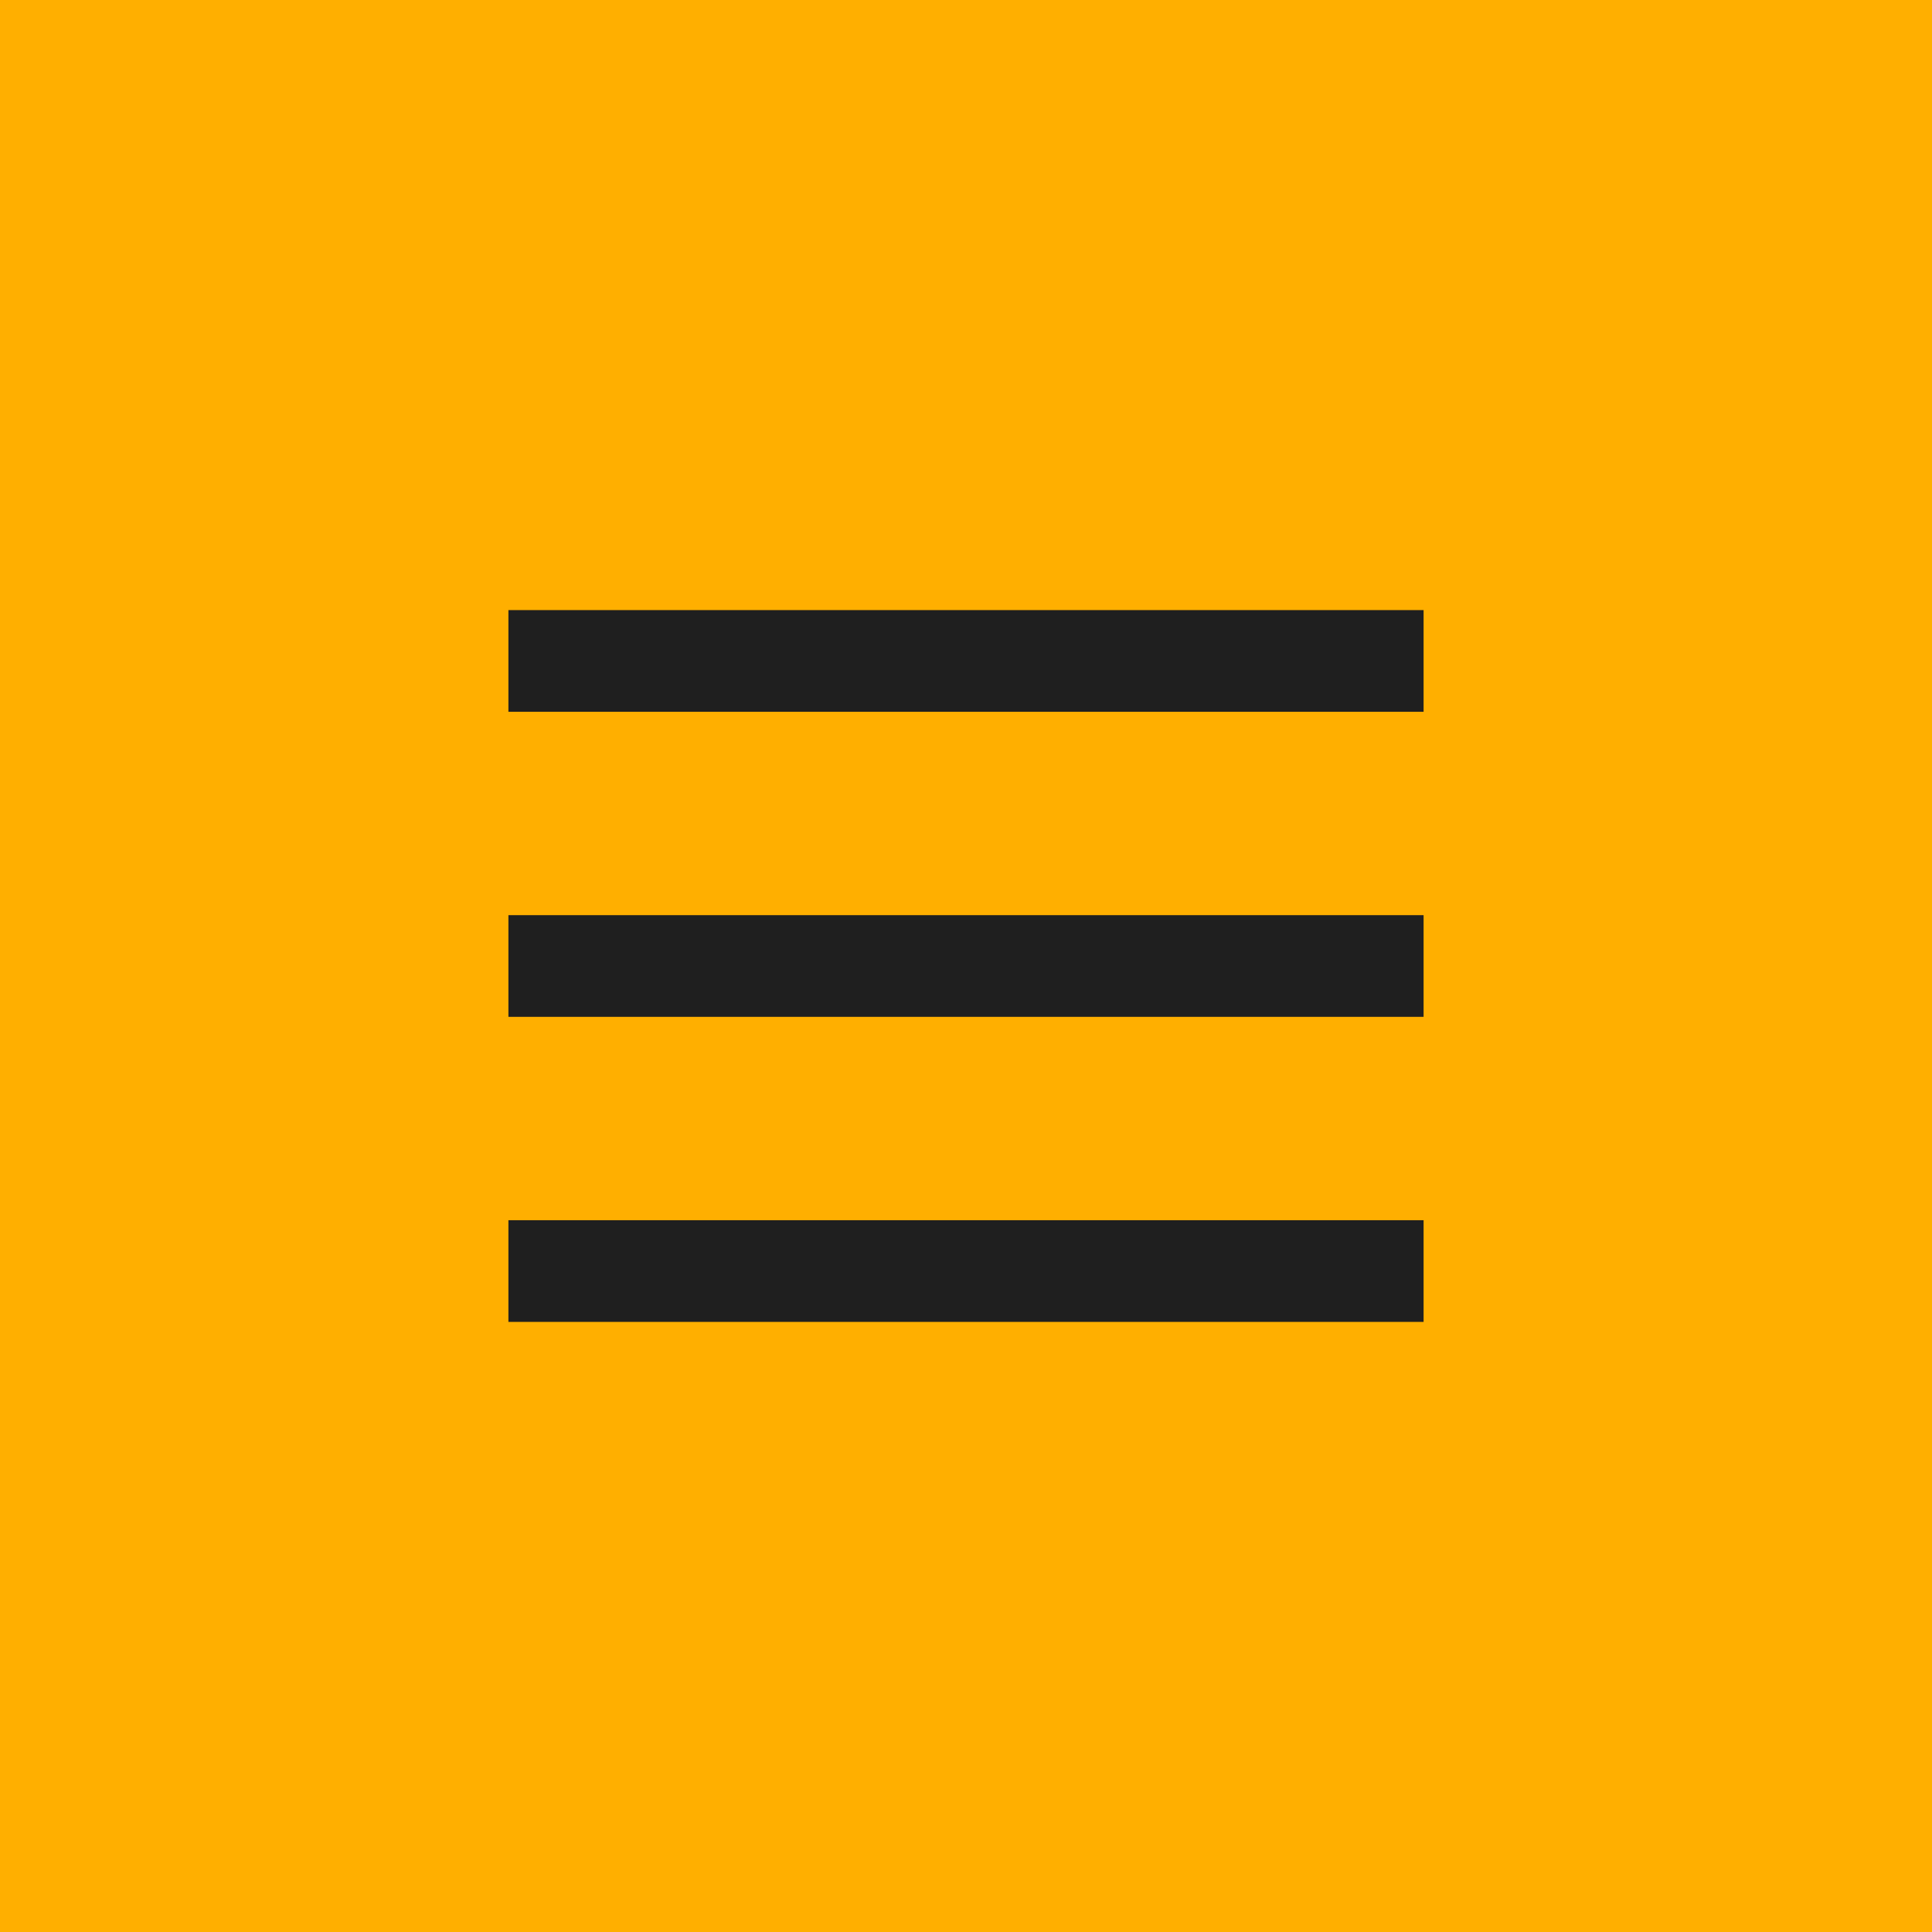
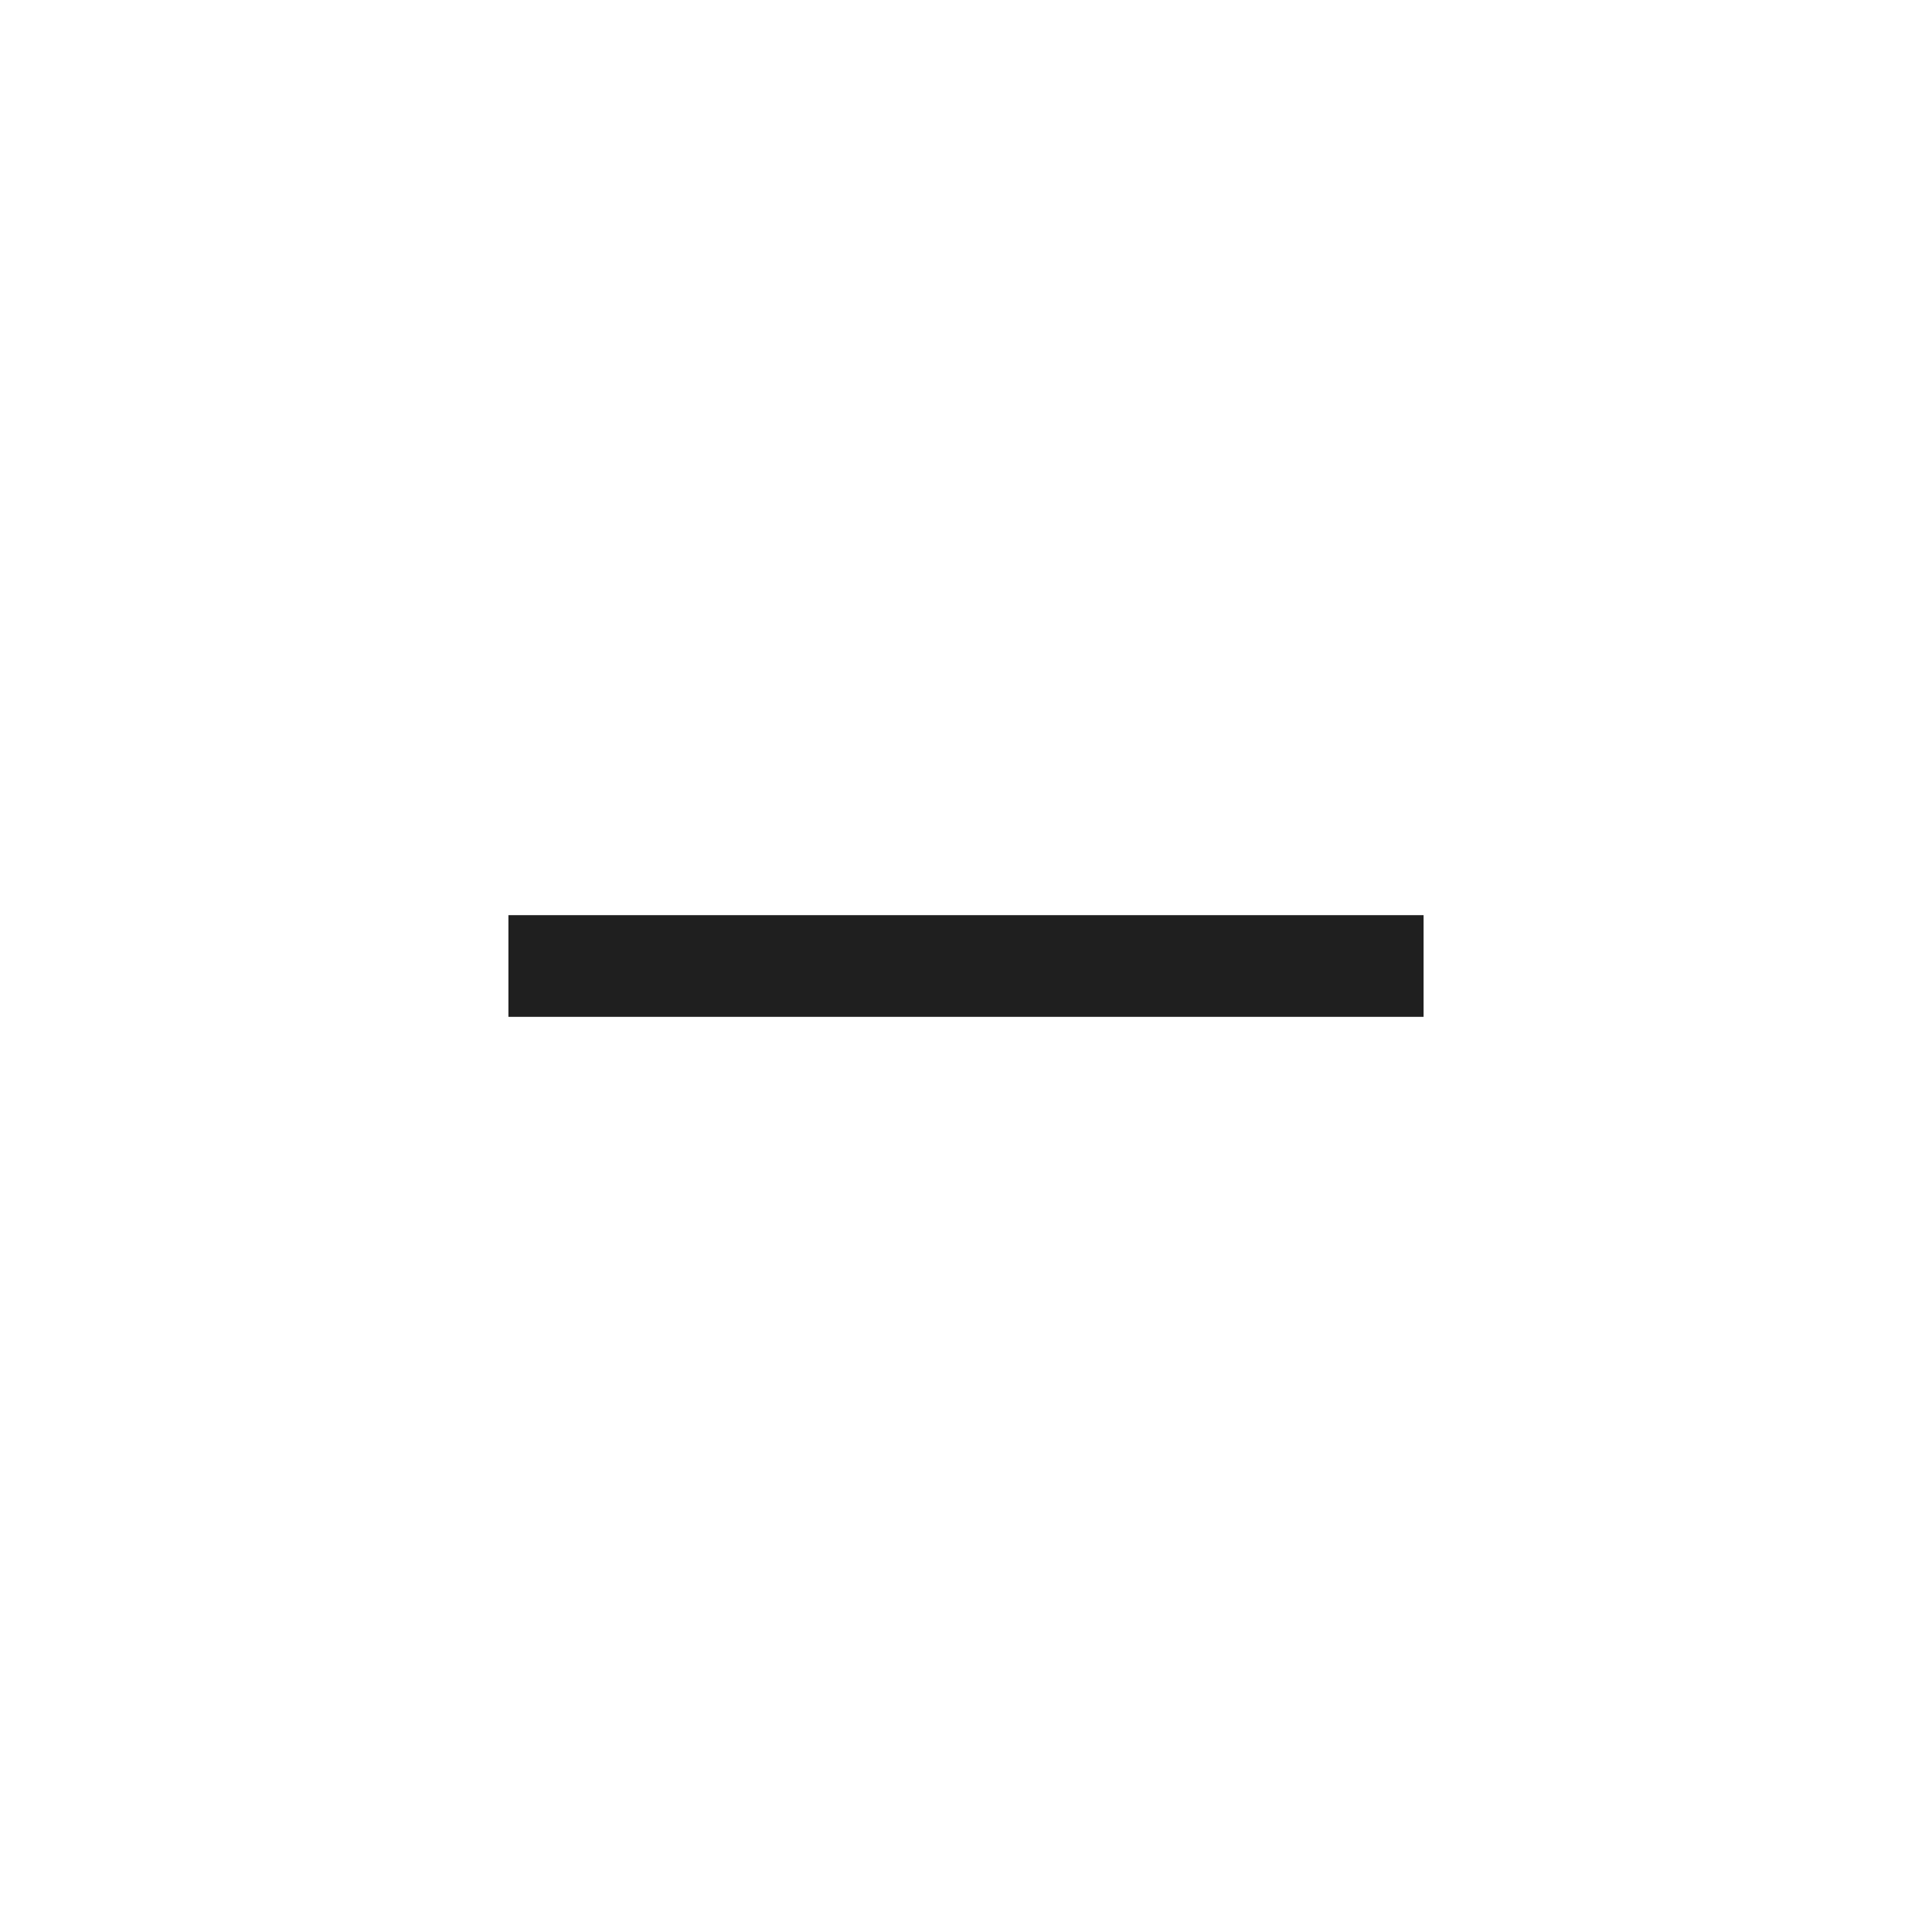
<svg xmlns="http://www.w3.org/2000/svg" width="38" height="38" viewBox="0 0 38 38" fill="none">
-   <rect width="38" height="38" fill="#FFAF00" />
-   <rect x="10" y="12" width="18" height="2" fill="#1F1F1F" />
  <rect x="10" y="18" width="18" height="2" fill="#1F1F1F" />
-   <rect x="10" y="24" width="18" height="2" fill="#1F1F1F" />
</svg>